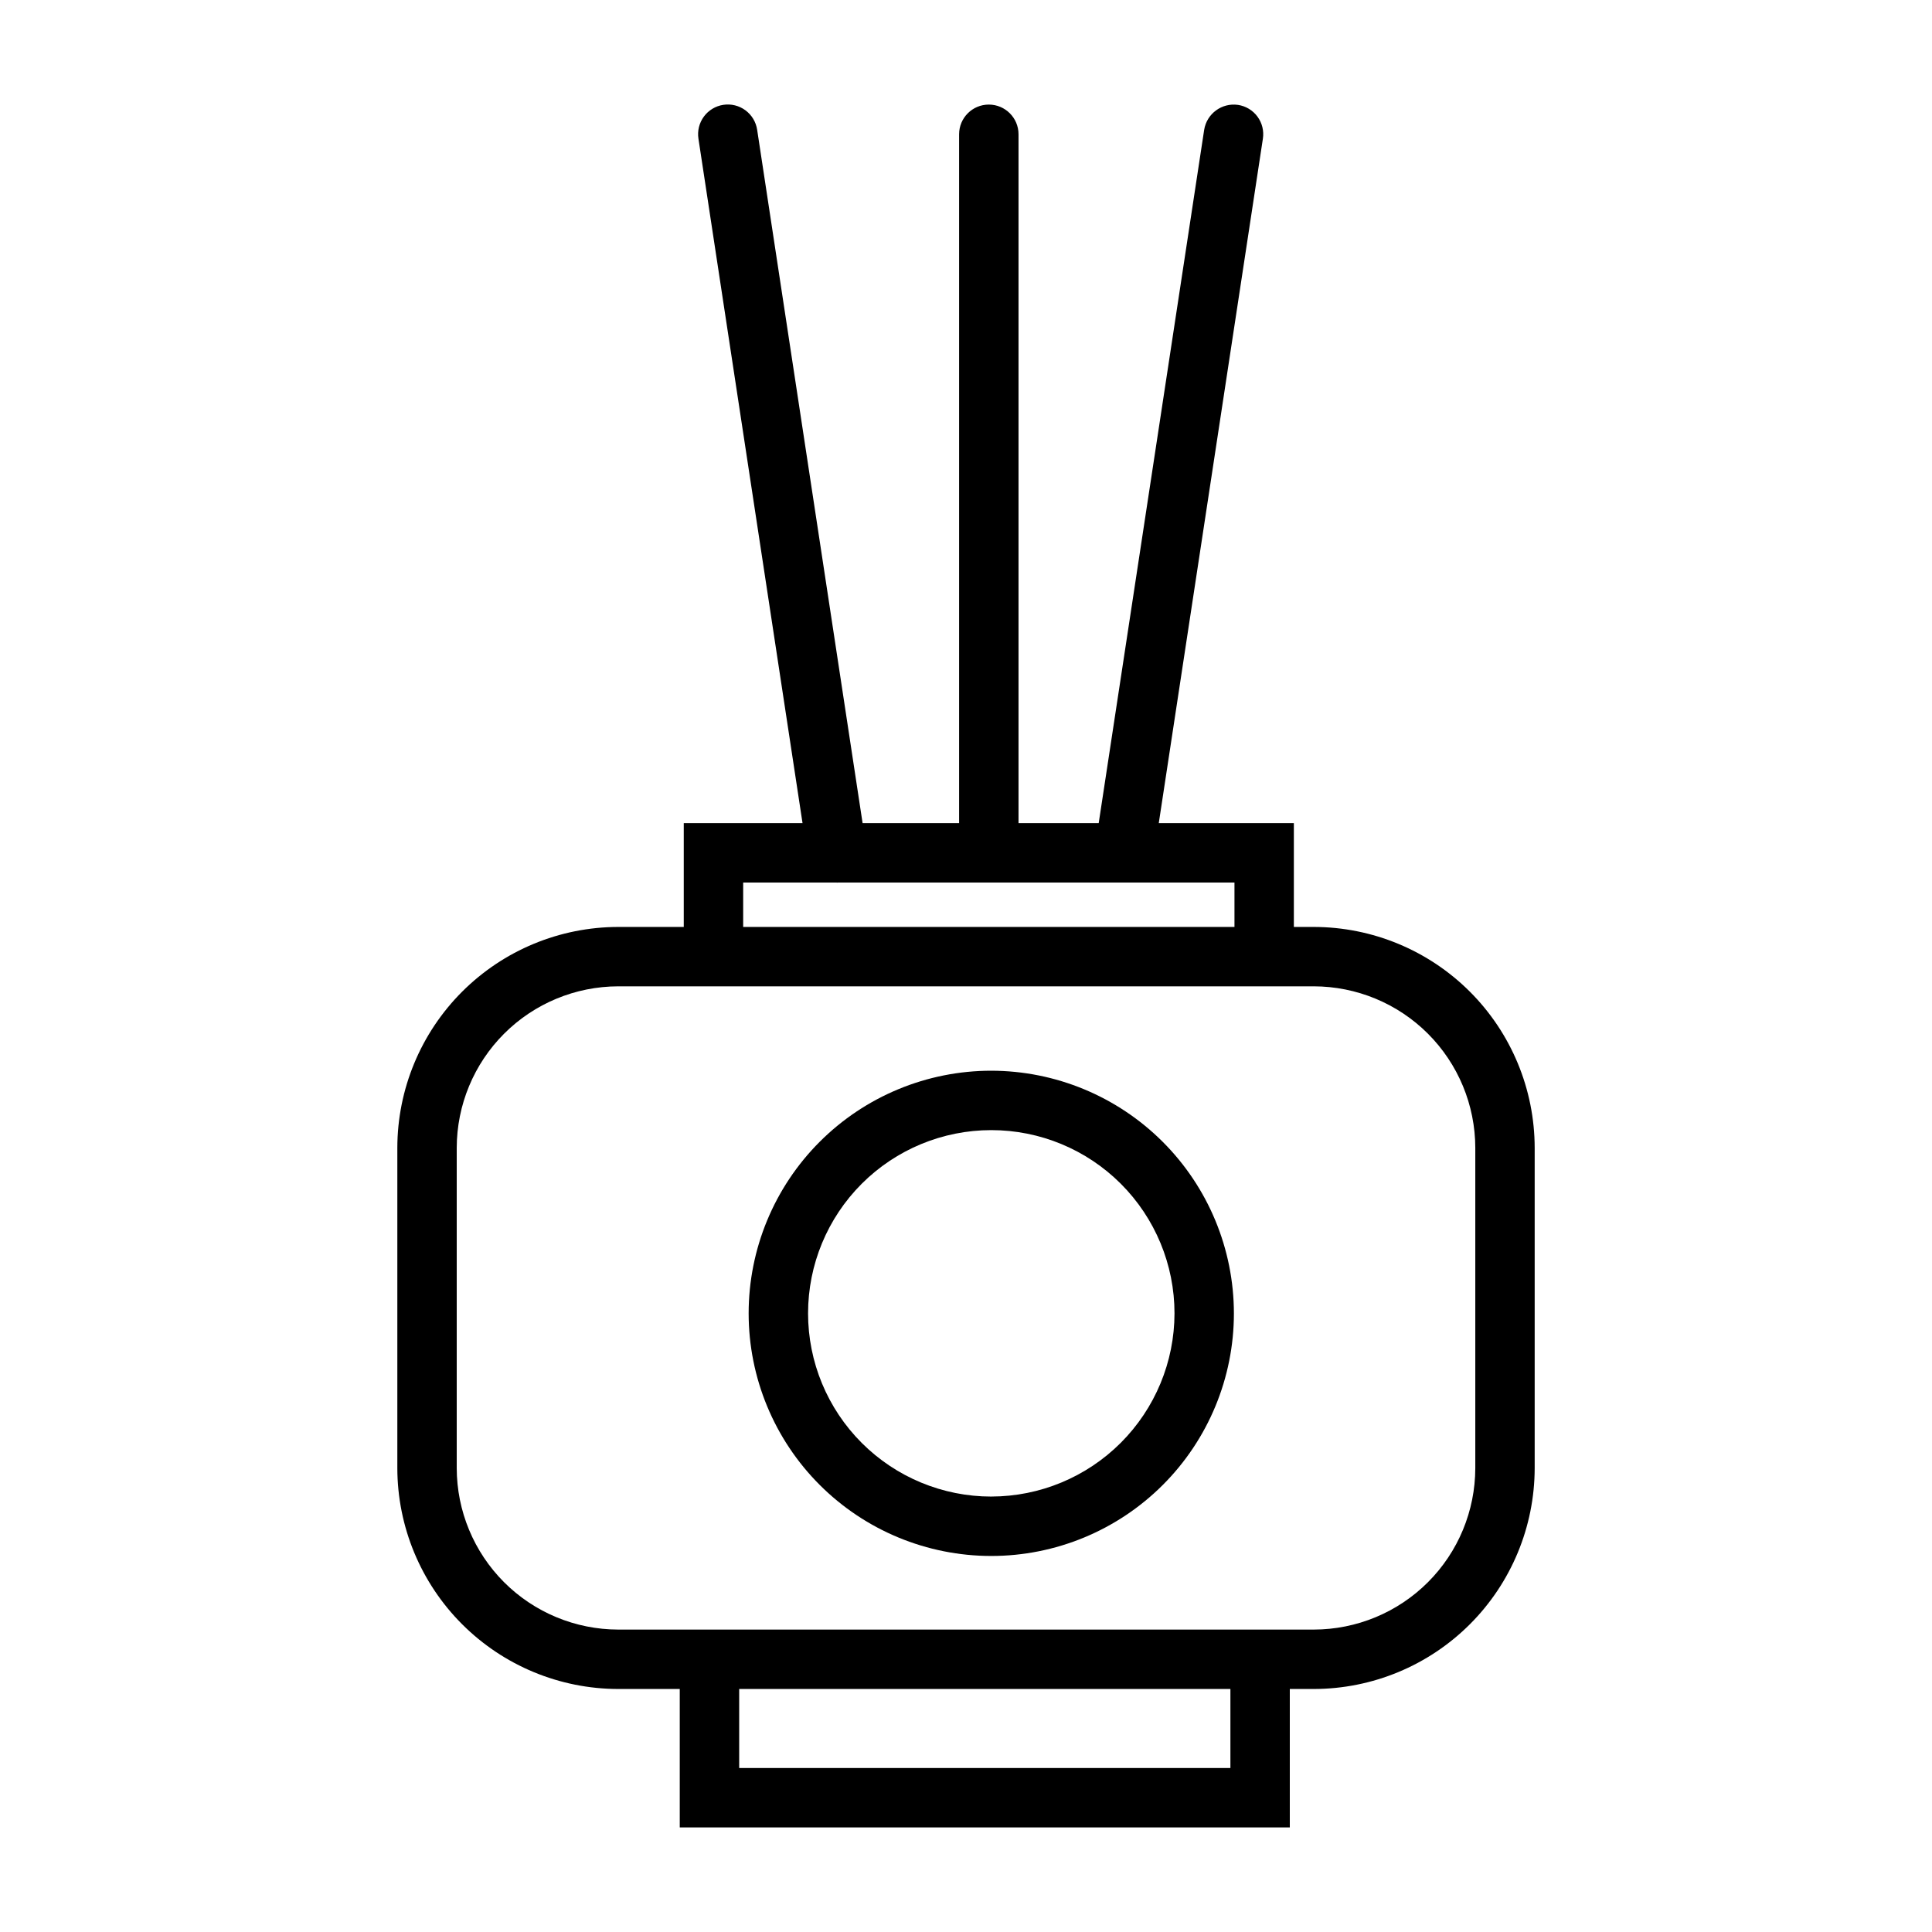
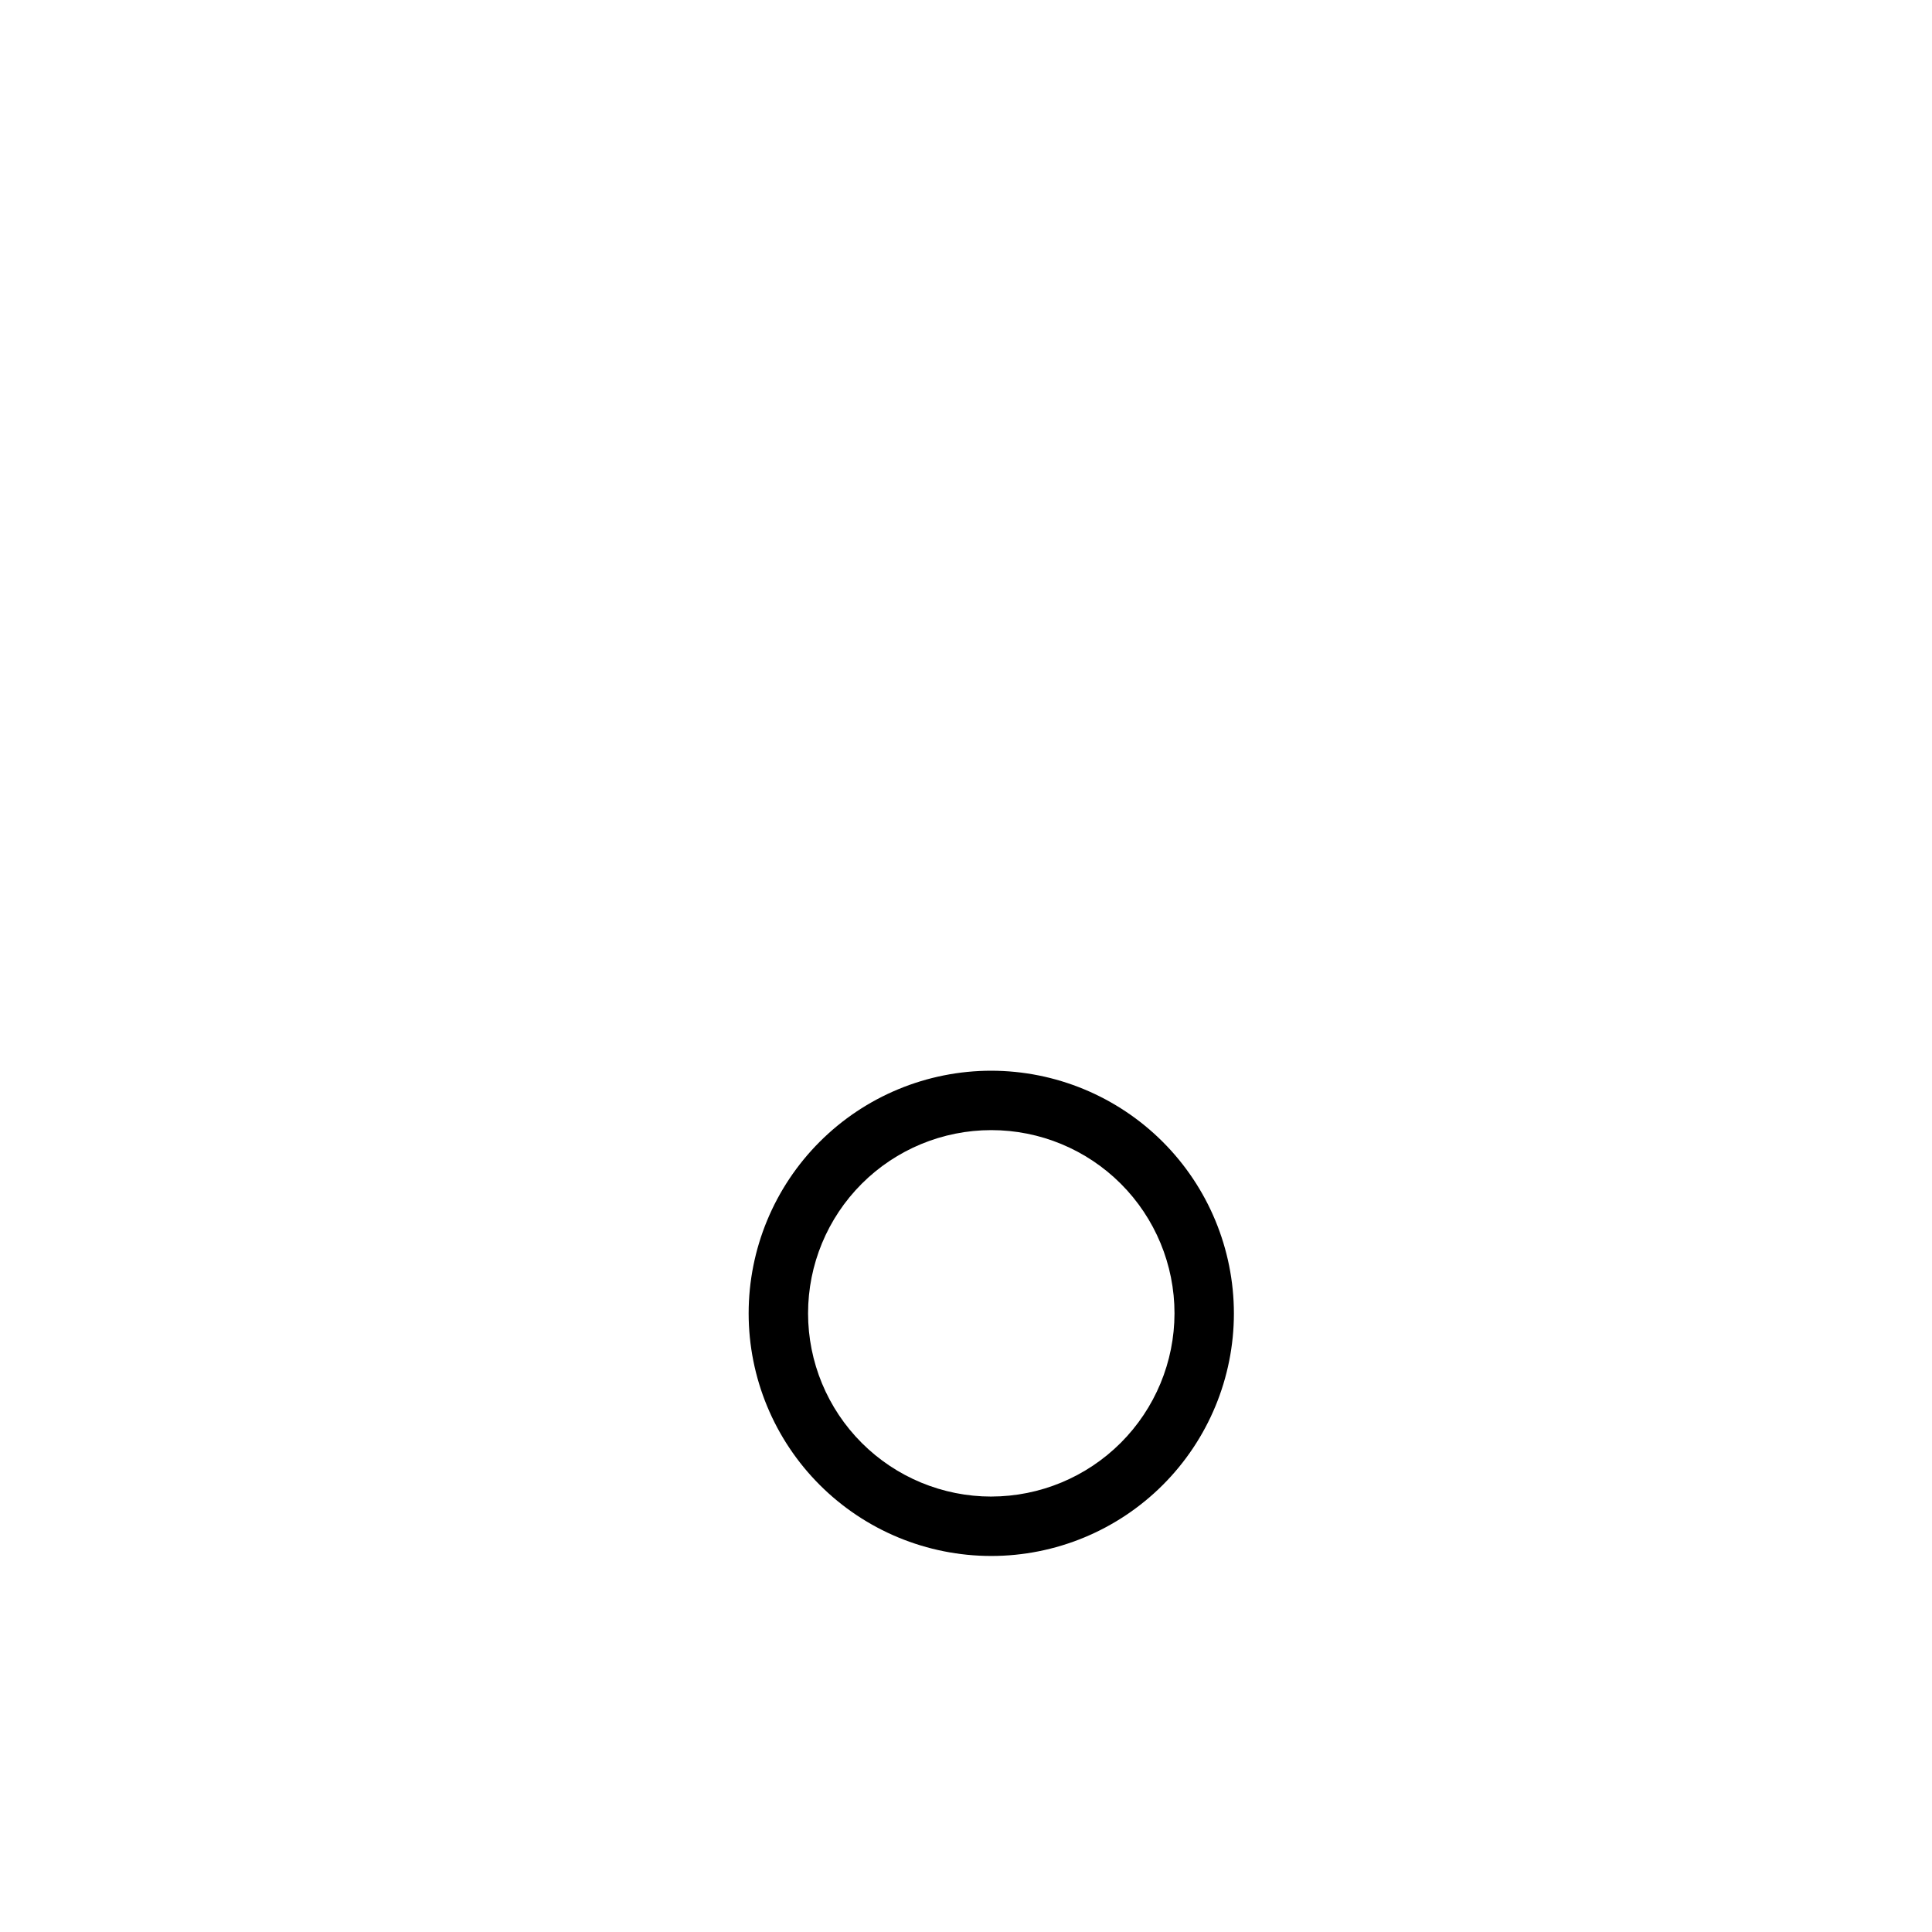
<svg xmlns="http://www.w3.org/2000/svg" fill="#000000" width="800px" height="800px" version="1.1" viewBox="144 144 512 512">
  <g>
-     <path d="m492.16 389.65h-5.273v-27.508h-35.801l27.59-181.38c0.32-2.062-0.195-4.172-1.434-5.852-1.238-1.684-3.098-2.805-5.16-3.113-4.289-0.609-8.273 2.324-8.965 6.598l-27.953 183.75h-21.246v-182.56c0-4.348-3.527-7.871-7.875-7.871-4.348 0-7.871 3.523-7.871 7.871v182.56h-25.574l-27.945-183.75c-0.309-2.066-1.43-3.926-3.109-5.168-1.684-1.242-3.789-1.762-5.856-1.445-2.066 0.312-3.926 1.438-5.16 3.121-1.238 1.688-1.754 3.793-1.434 5.859l27.586 181.38h-31.477v27.508h-17.359c-15.523 0.016-30.406 6.188-41.383 17.164-10.977 10.977-17.148 25.859-17.164 41.383v84.871c0.02 15.52 6.195 30.398 17.172 41.371 10.973 10.973 25.855 17.145 41.375 17.16h16.297v36.688h161.67v-36.688h6.352-0.004c15.52-0.016 30.402-6.188 41.379-17.16 10.977-10.973 17.148-25.852 17.168-41.371v-84.871c-0.016-15.523-6.188-30.406-17.164-41.383-10.977-10.977-25.859-17.148-41.383-17.164zm-151.21-11.762h24.793l0.086 0.016 0.199-0.016h105.12v11.762h-130.2zm129.12 234.65h-130.18v-20.941h130.18zm64.898-79.473c-0.016 11.348-4.527 22.223-12.555 30.246-8.023 8.02-18.902 12.531-30.25 12.543h-184.32c-11.344-0.012-22.227-4.523-30.25-12.543-8.023-8.023-12.539-18.898-12.555-30.246v-84.871c0.016-11.348 4.531-22.227 12.555-30.254 8.023-8.023 18.902-12.535 30.25-12.551h184.32c11.348 0.016 22.227 4.527 30.254 12.551 8.023 8.027 12.535 18.906 12.551 30.254z" />
    <path d="m406.7 427.75c-17.055 0-33.41 6.773-45.469 18.832-12.059 12.059-18.832 28.414-18.832 45.469 0 17.051 6.773 33.406 18.832 45.465s28.414 18.832 45.469 18.832c17.051 0 33.406-6.773 45.465-18.832 12.059-12.059 18.832-28.414 18.832-45.465-0.02-17.047-6.797-33.391-18.852-45.445-12.055-12.055-28.398-18.836-45.445-18.855zm0 112.85v0.004c-12.879 0-25.23-5.117-34.336-14.223-9.105-9.105-14.219-21.457-14.219-34.332 0-12.879 5.113-25.23 14.219-34.336 9.105-9.105 21.457-14.219 34.336-14.219 12.875 0 25.227 5.113 34.332 14.219 9.105 9.105 14.223 21.457 14.223 34.336-0.016 12.871-5.137 25.211-14.242 34.312-9.102 9.102-21.441 14.223-34.312 14.238z" />
  </g>
</svg>